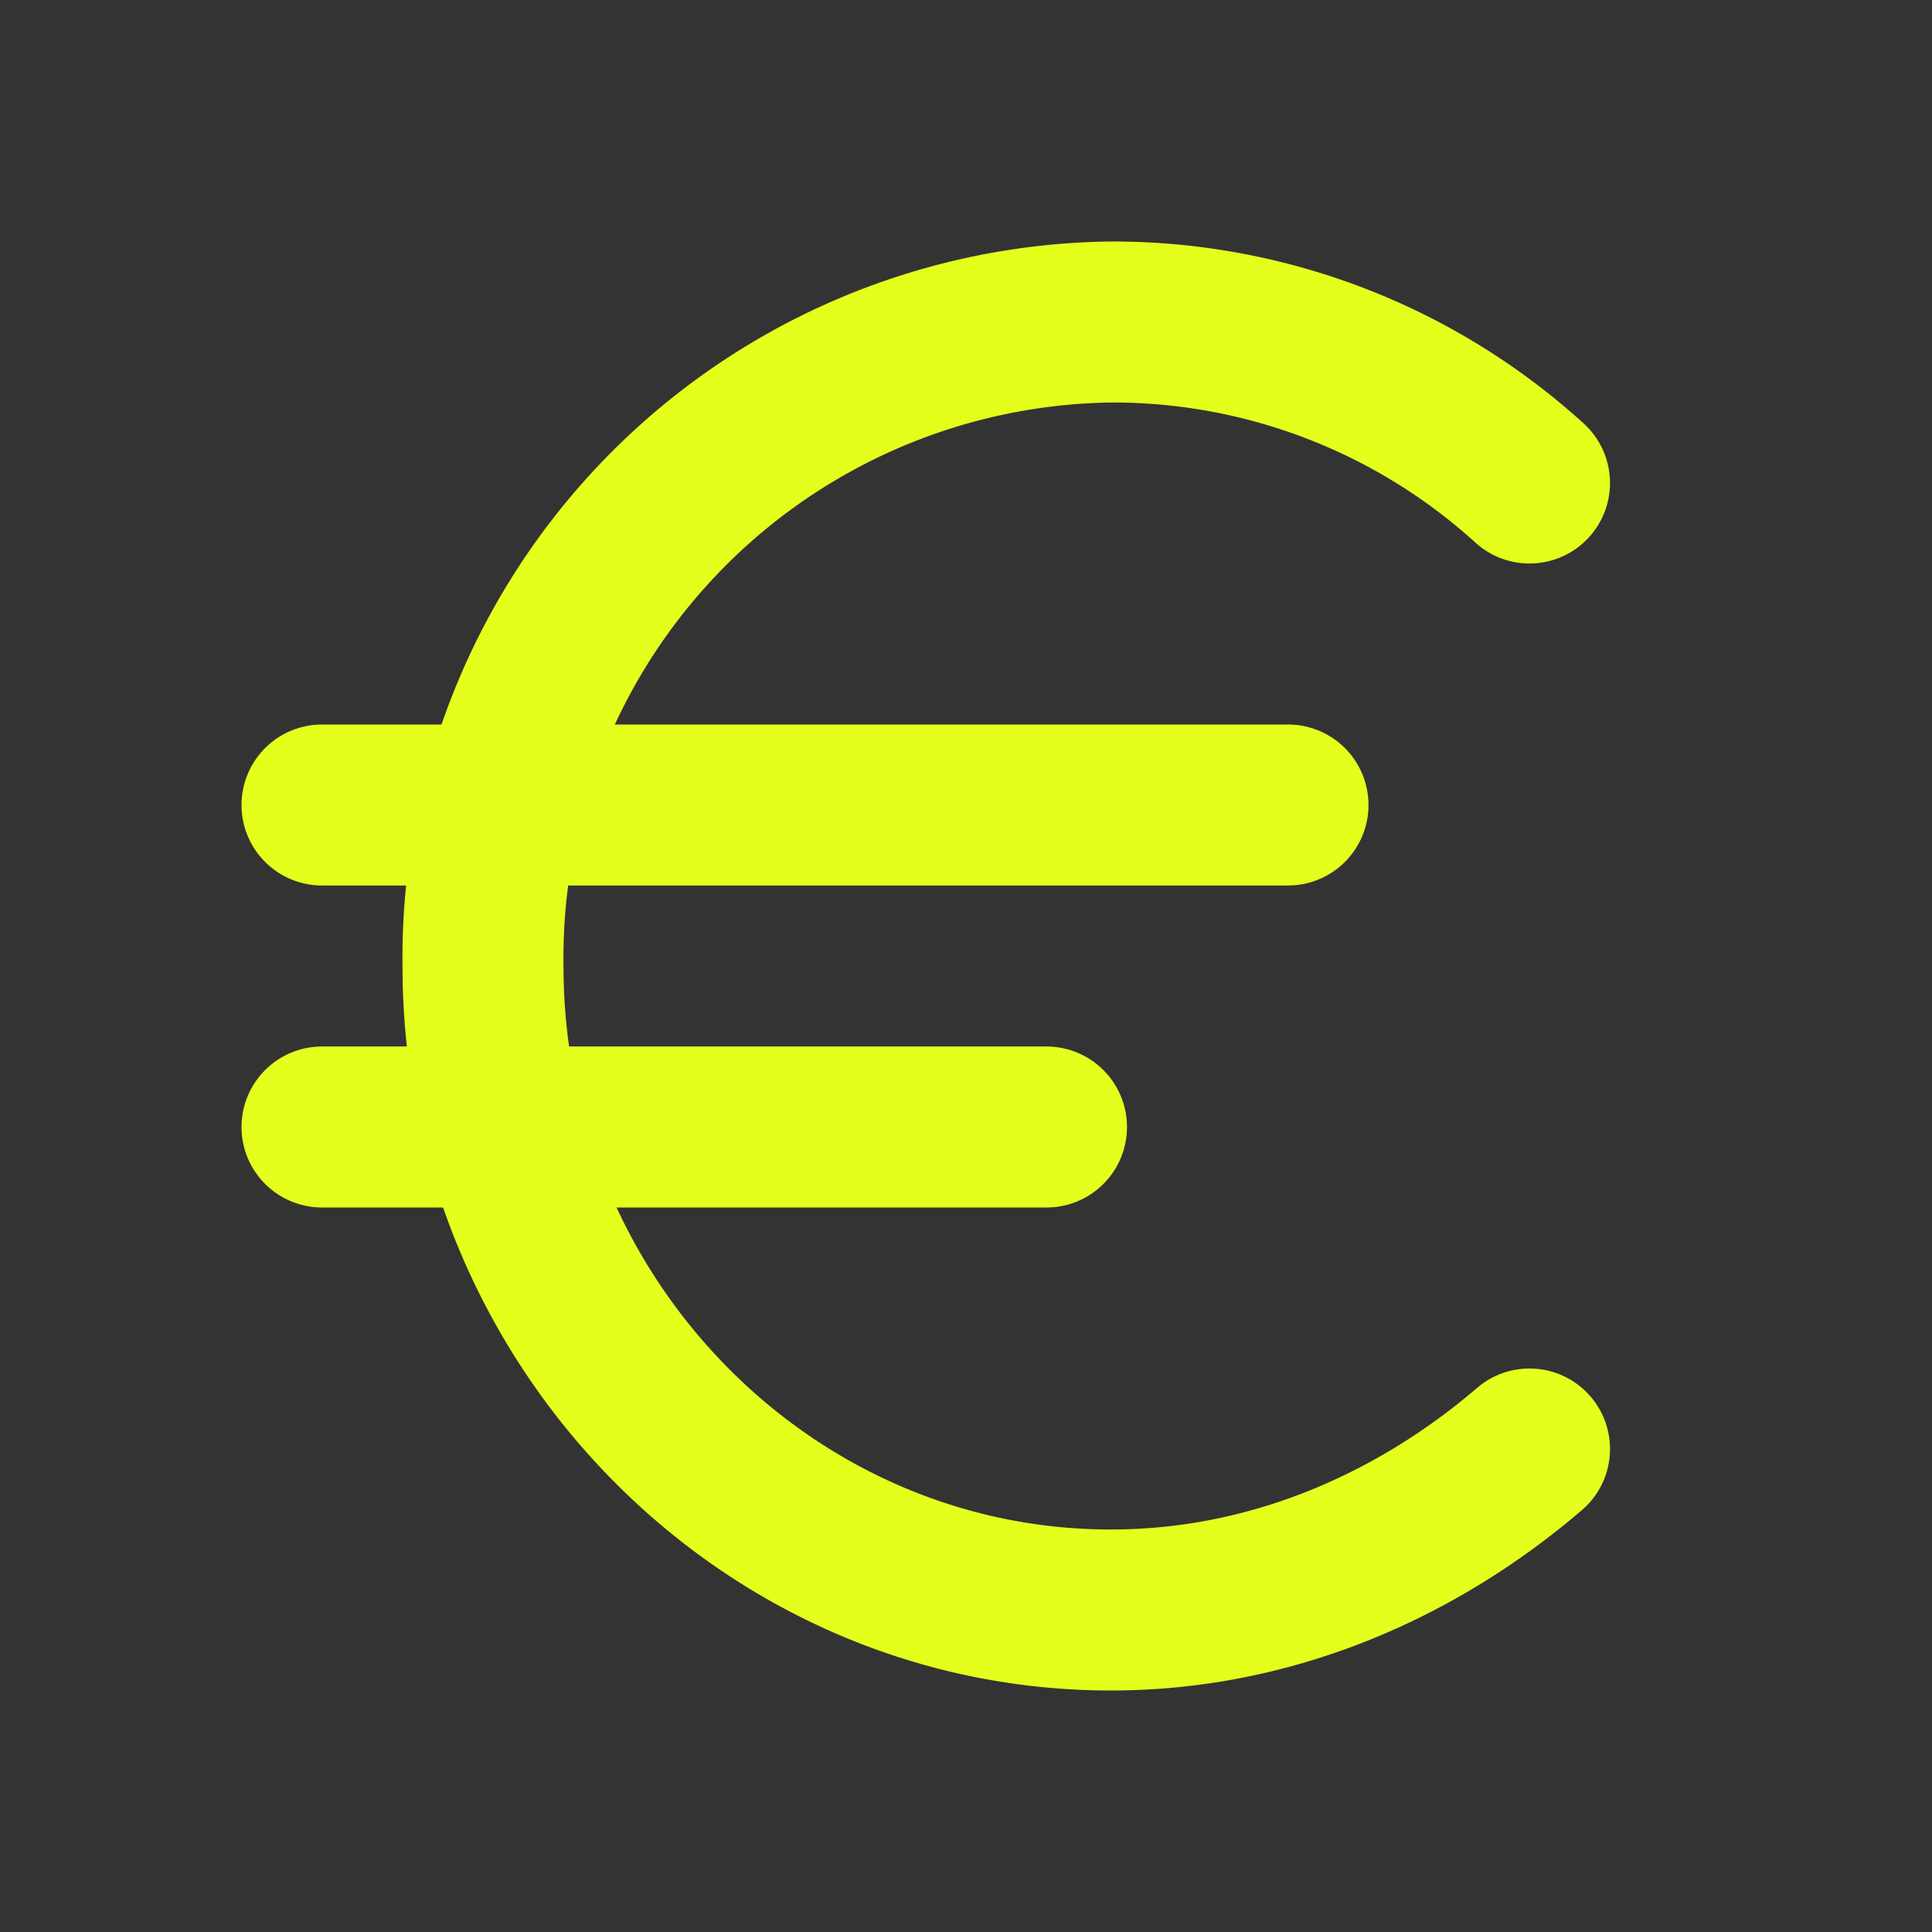
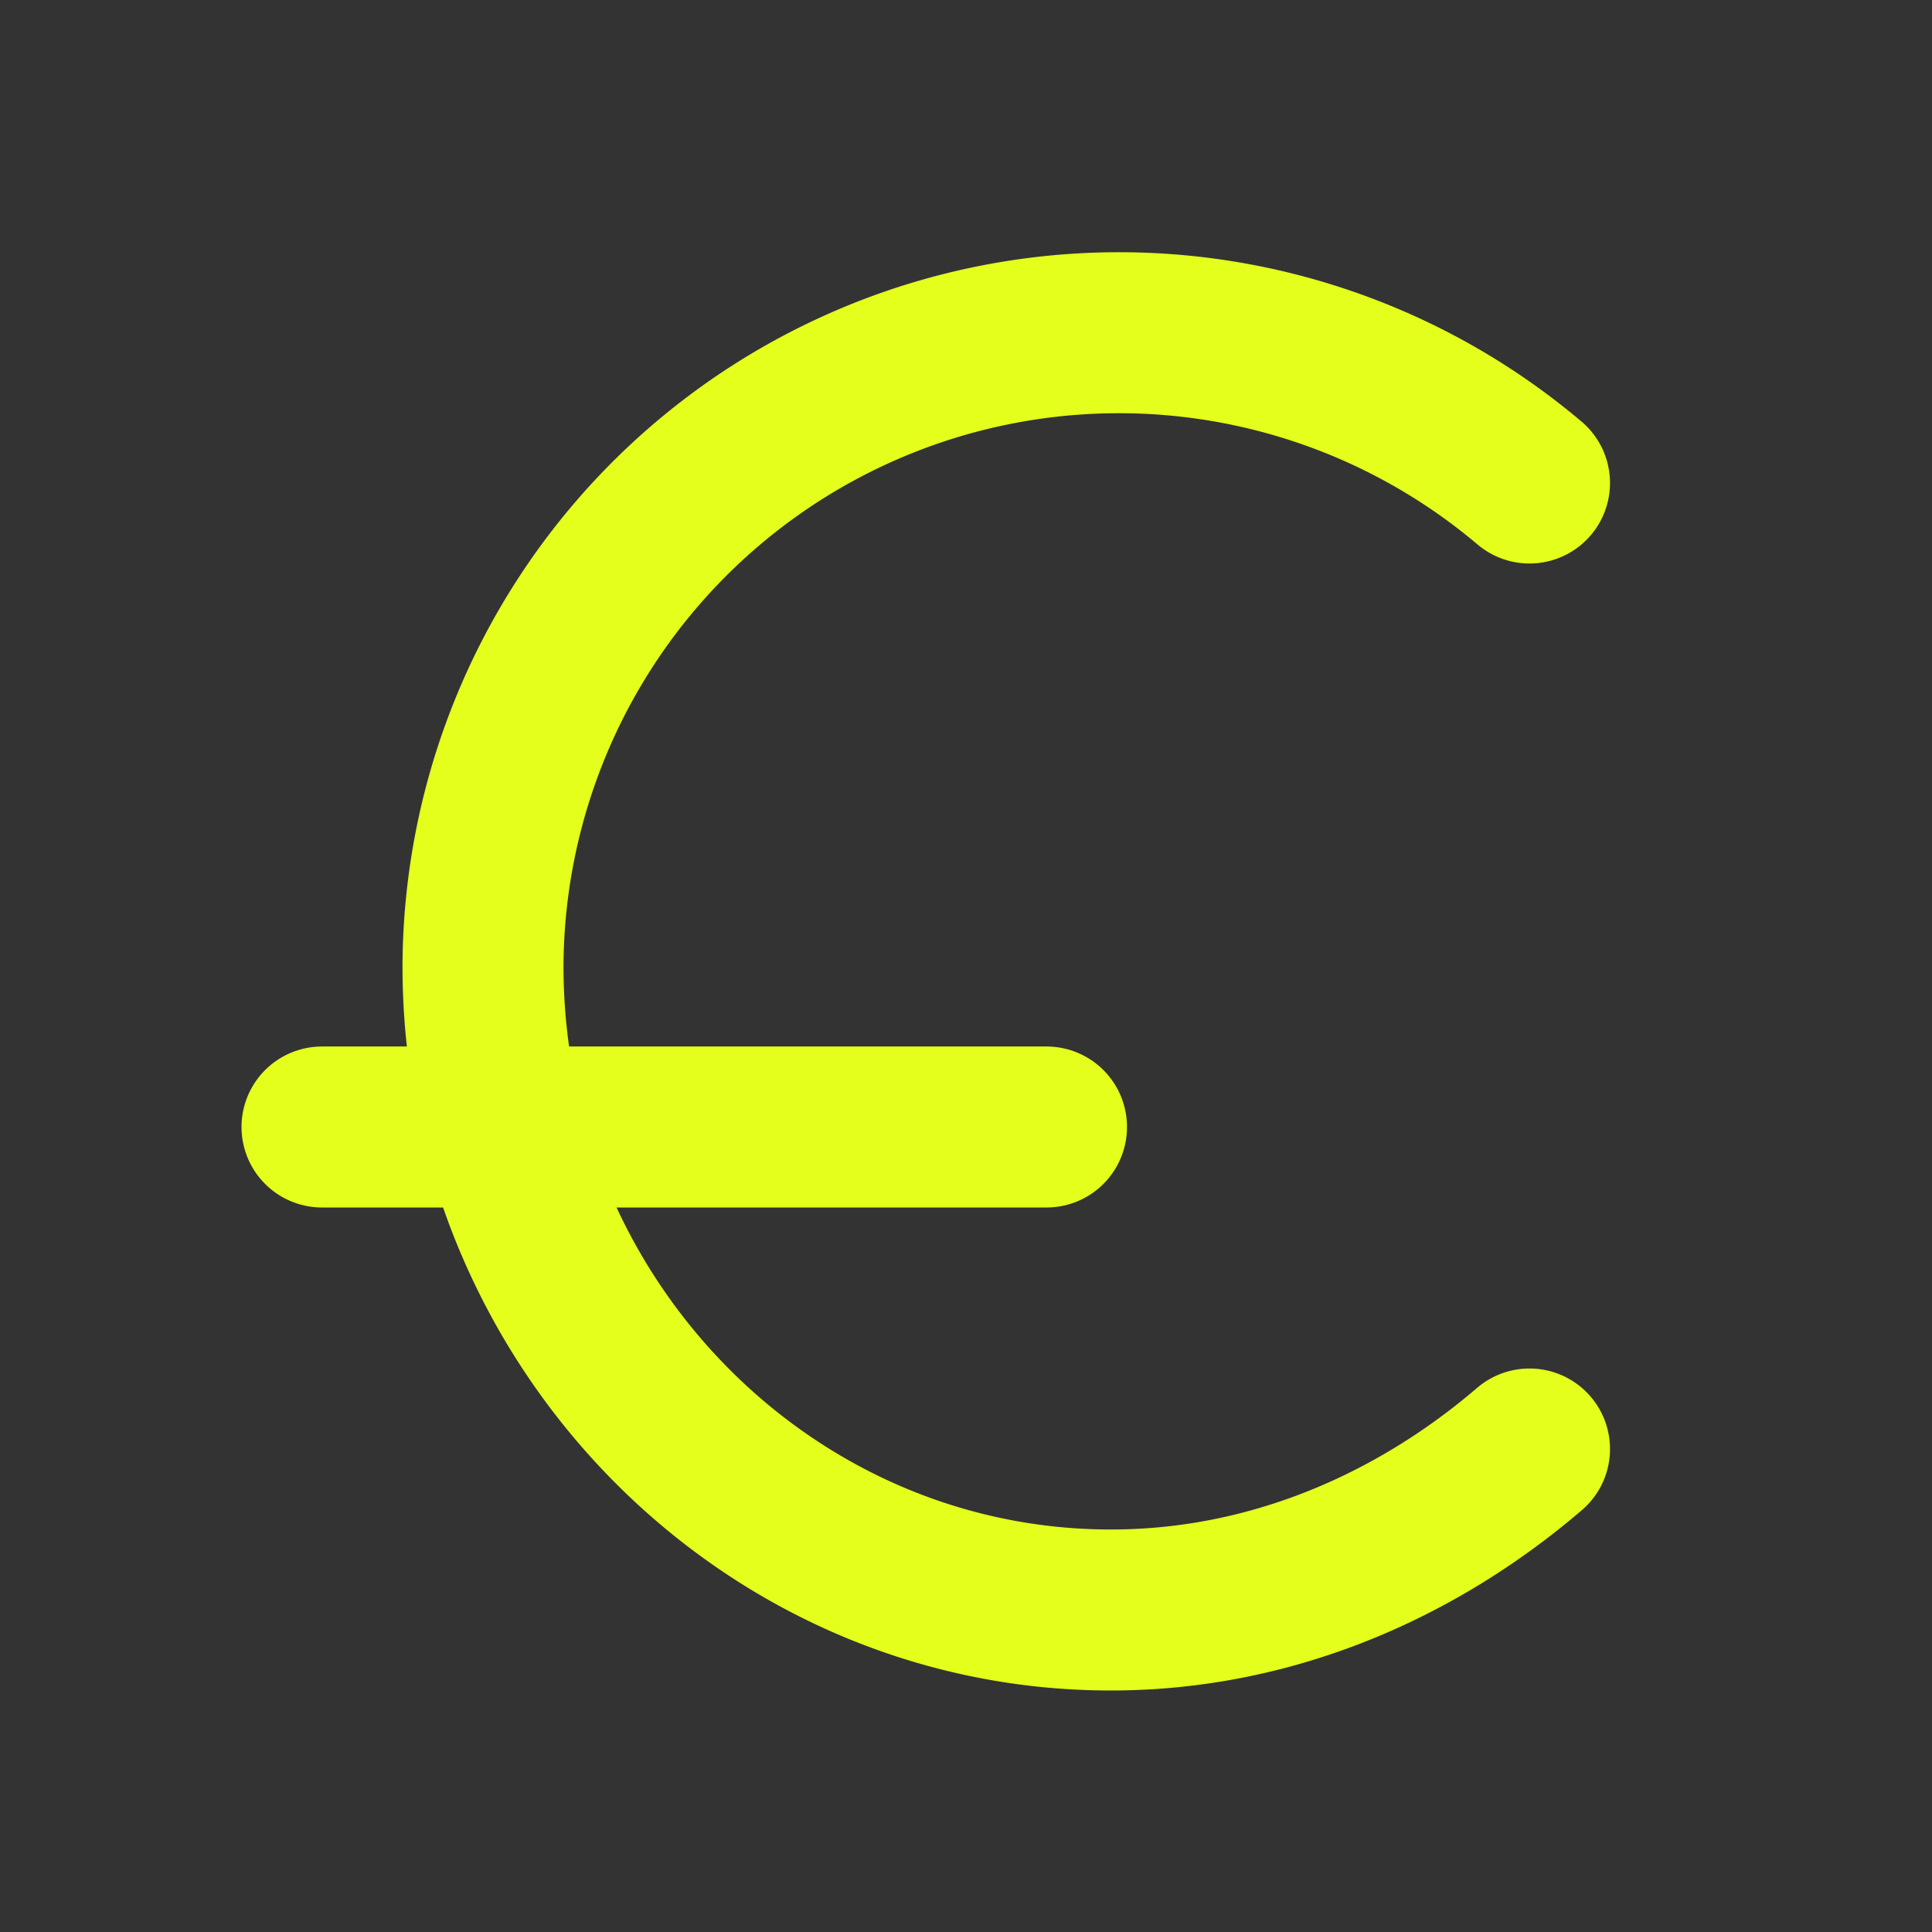
<svg xmlns="http://www.w3.org/2000/svg" width="24" height="24" viewBox="0 0 24 24" fill="none" stroke="#e3ff1b" stroke-width="2" stroke-linecap="round" stroke-linejoin="round" class="lucide lucide-euro-icon lucide-euro">
  <rect x="0" y="0" width="24" height="24" fill="#333333" stroke="none" />
-   <path d="M4 10h12" />
  <path d="M4 14h9" />
-   <path d="M19 6a7.7 7.7 0 0 0-5.2-2A7.9 7.9 0 0 0 6 12c0 4.4 3.5 8 7.8 8 2 0 3.8-.8 5.2-2" />
+   <path d="M19 6A7.9 7.9 0 0 0 6 12c0 4.4 3.5 8 7.8 8 2 0 3.8-.8 5.2-2" />
</svg>